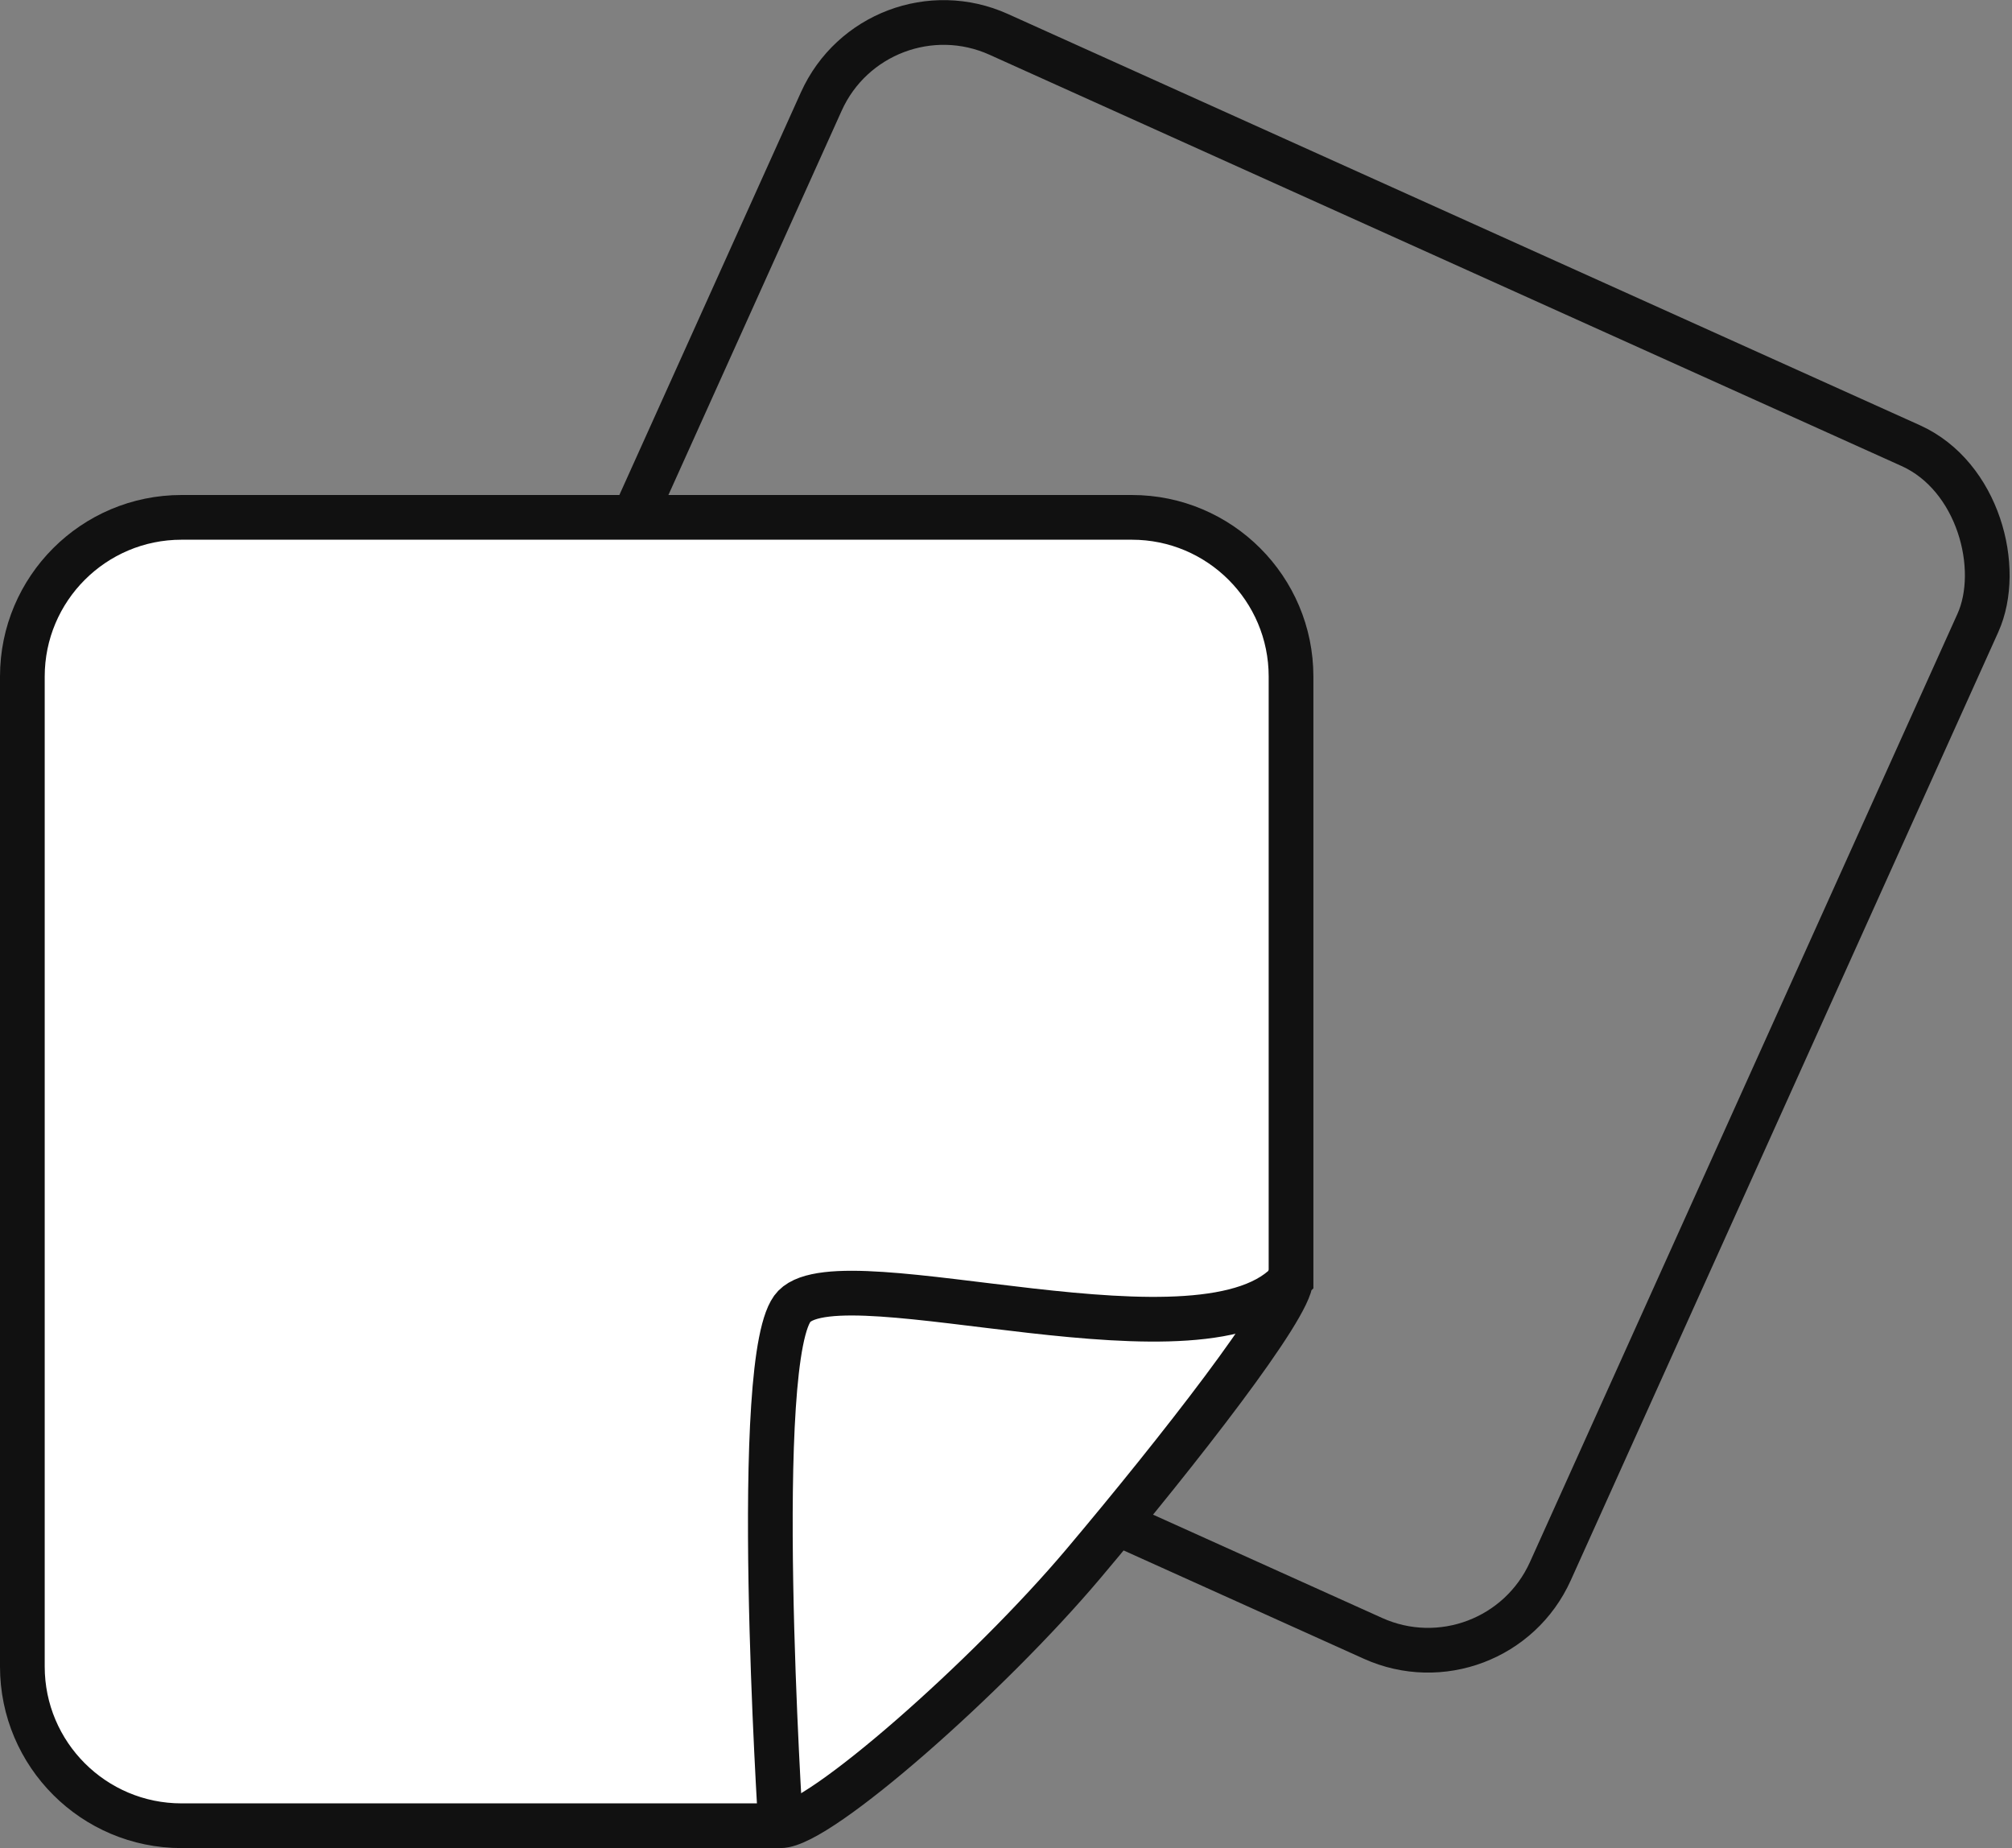
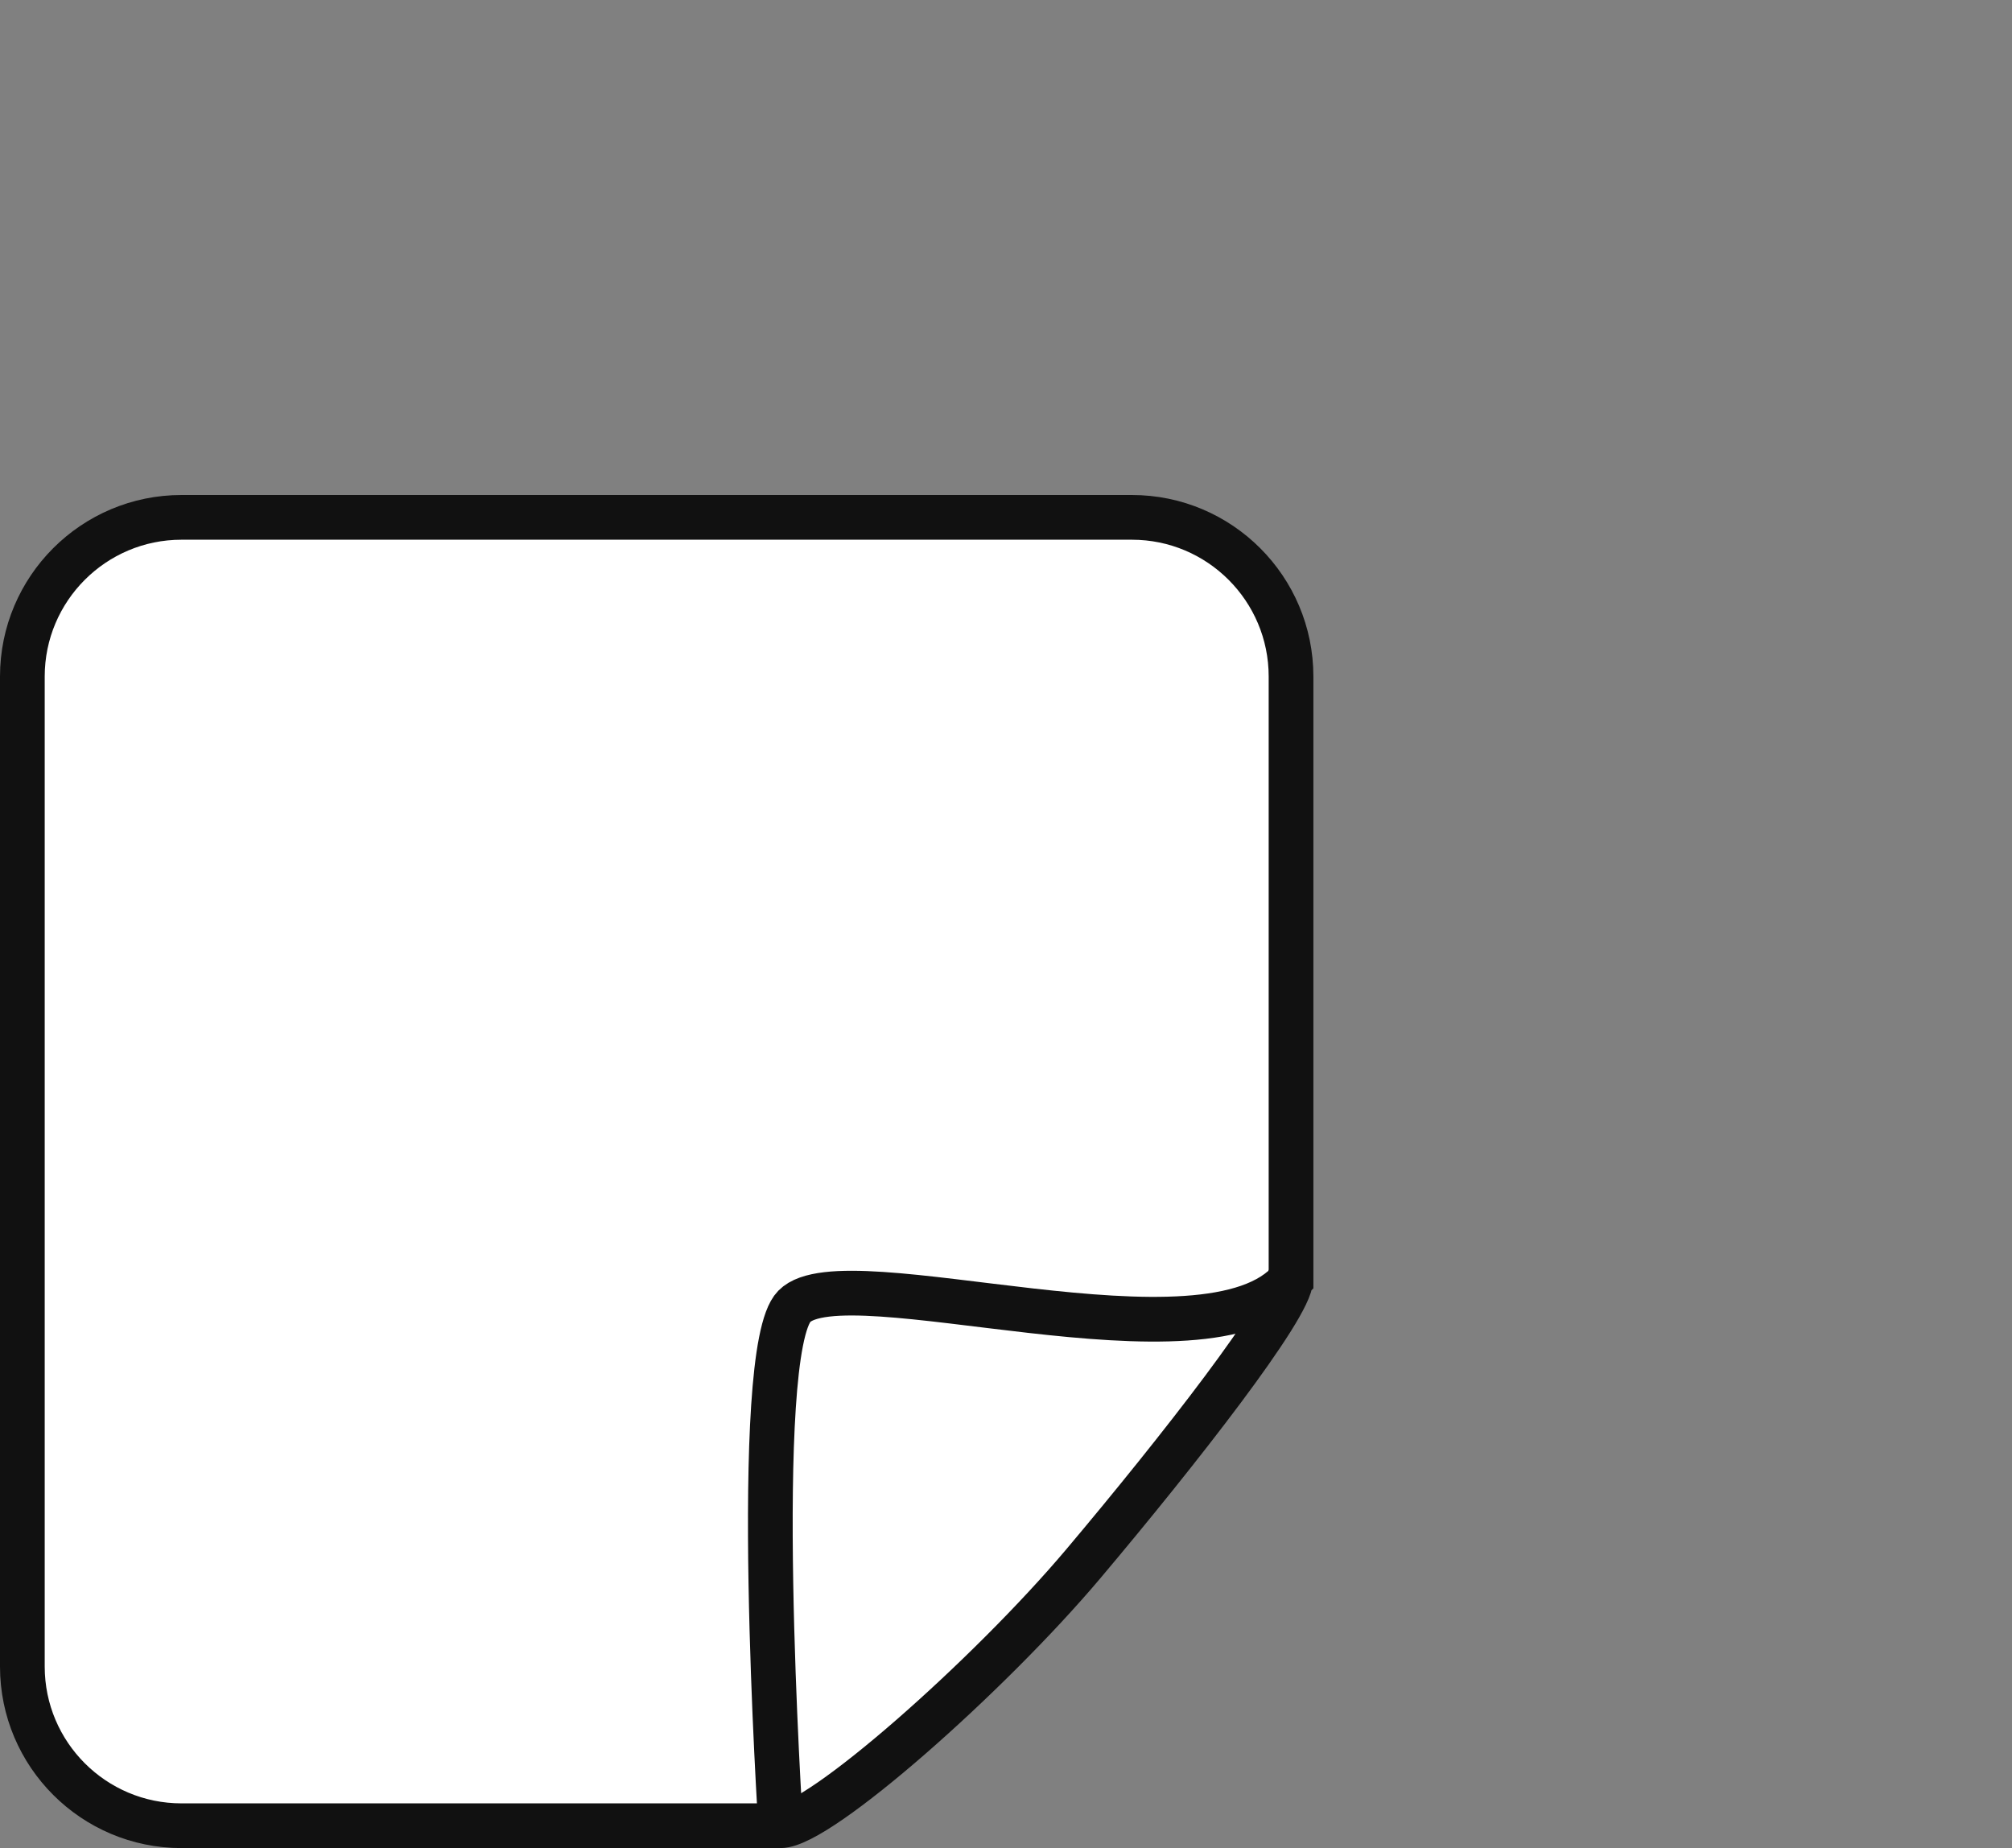
<svg xmlns="http://www.w3.org/2000/svg" id="_イヤー_2" viewBox="0 0 90 82.66">
  <rect x="0" y="0" width="90" height="82.66" fill="#808080" stroke="none" />
  <defs>
    <style>.cls-1{fill:#fff;}.cls-1,.cls-2{stroke:#111;stroke-miterlimit:10;stroke-width:2px;}.cls-2{fill:none;}</style>
  </defs>
  <g id="_イヤー_2-2">
    <g>
-       <rect class="cls-2" x="24.67" y="8.14" width="56.75" height="58.52" rx="6" ry="6" transform="translate(20.06 -18.49) rotate(24.27)" />
      <path class="cls-1" d="M57.75,57.21V30.26c0-3.93-3.19-7.12-7.12-7.12H8.12c-3.93,0-7.12,3.19-7.12,7.12v44.28c0,3.93,3.19,7.12,7.12,7.12h26.79c1.73,0,9.32-6.7,13.56-11.73,4.24-5.03,9.27-11.47,9.27-12.71Z" />
      <path class="cls-2" d="M34.92,81.66s-1.37-21.21,.61-23.23c2.27-2.32,18.54,3.24,22.23-1.21" />
    </g>
  </g>
</svg>